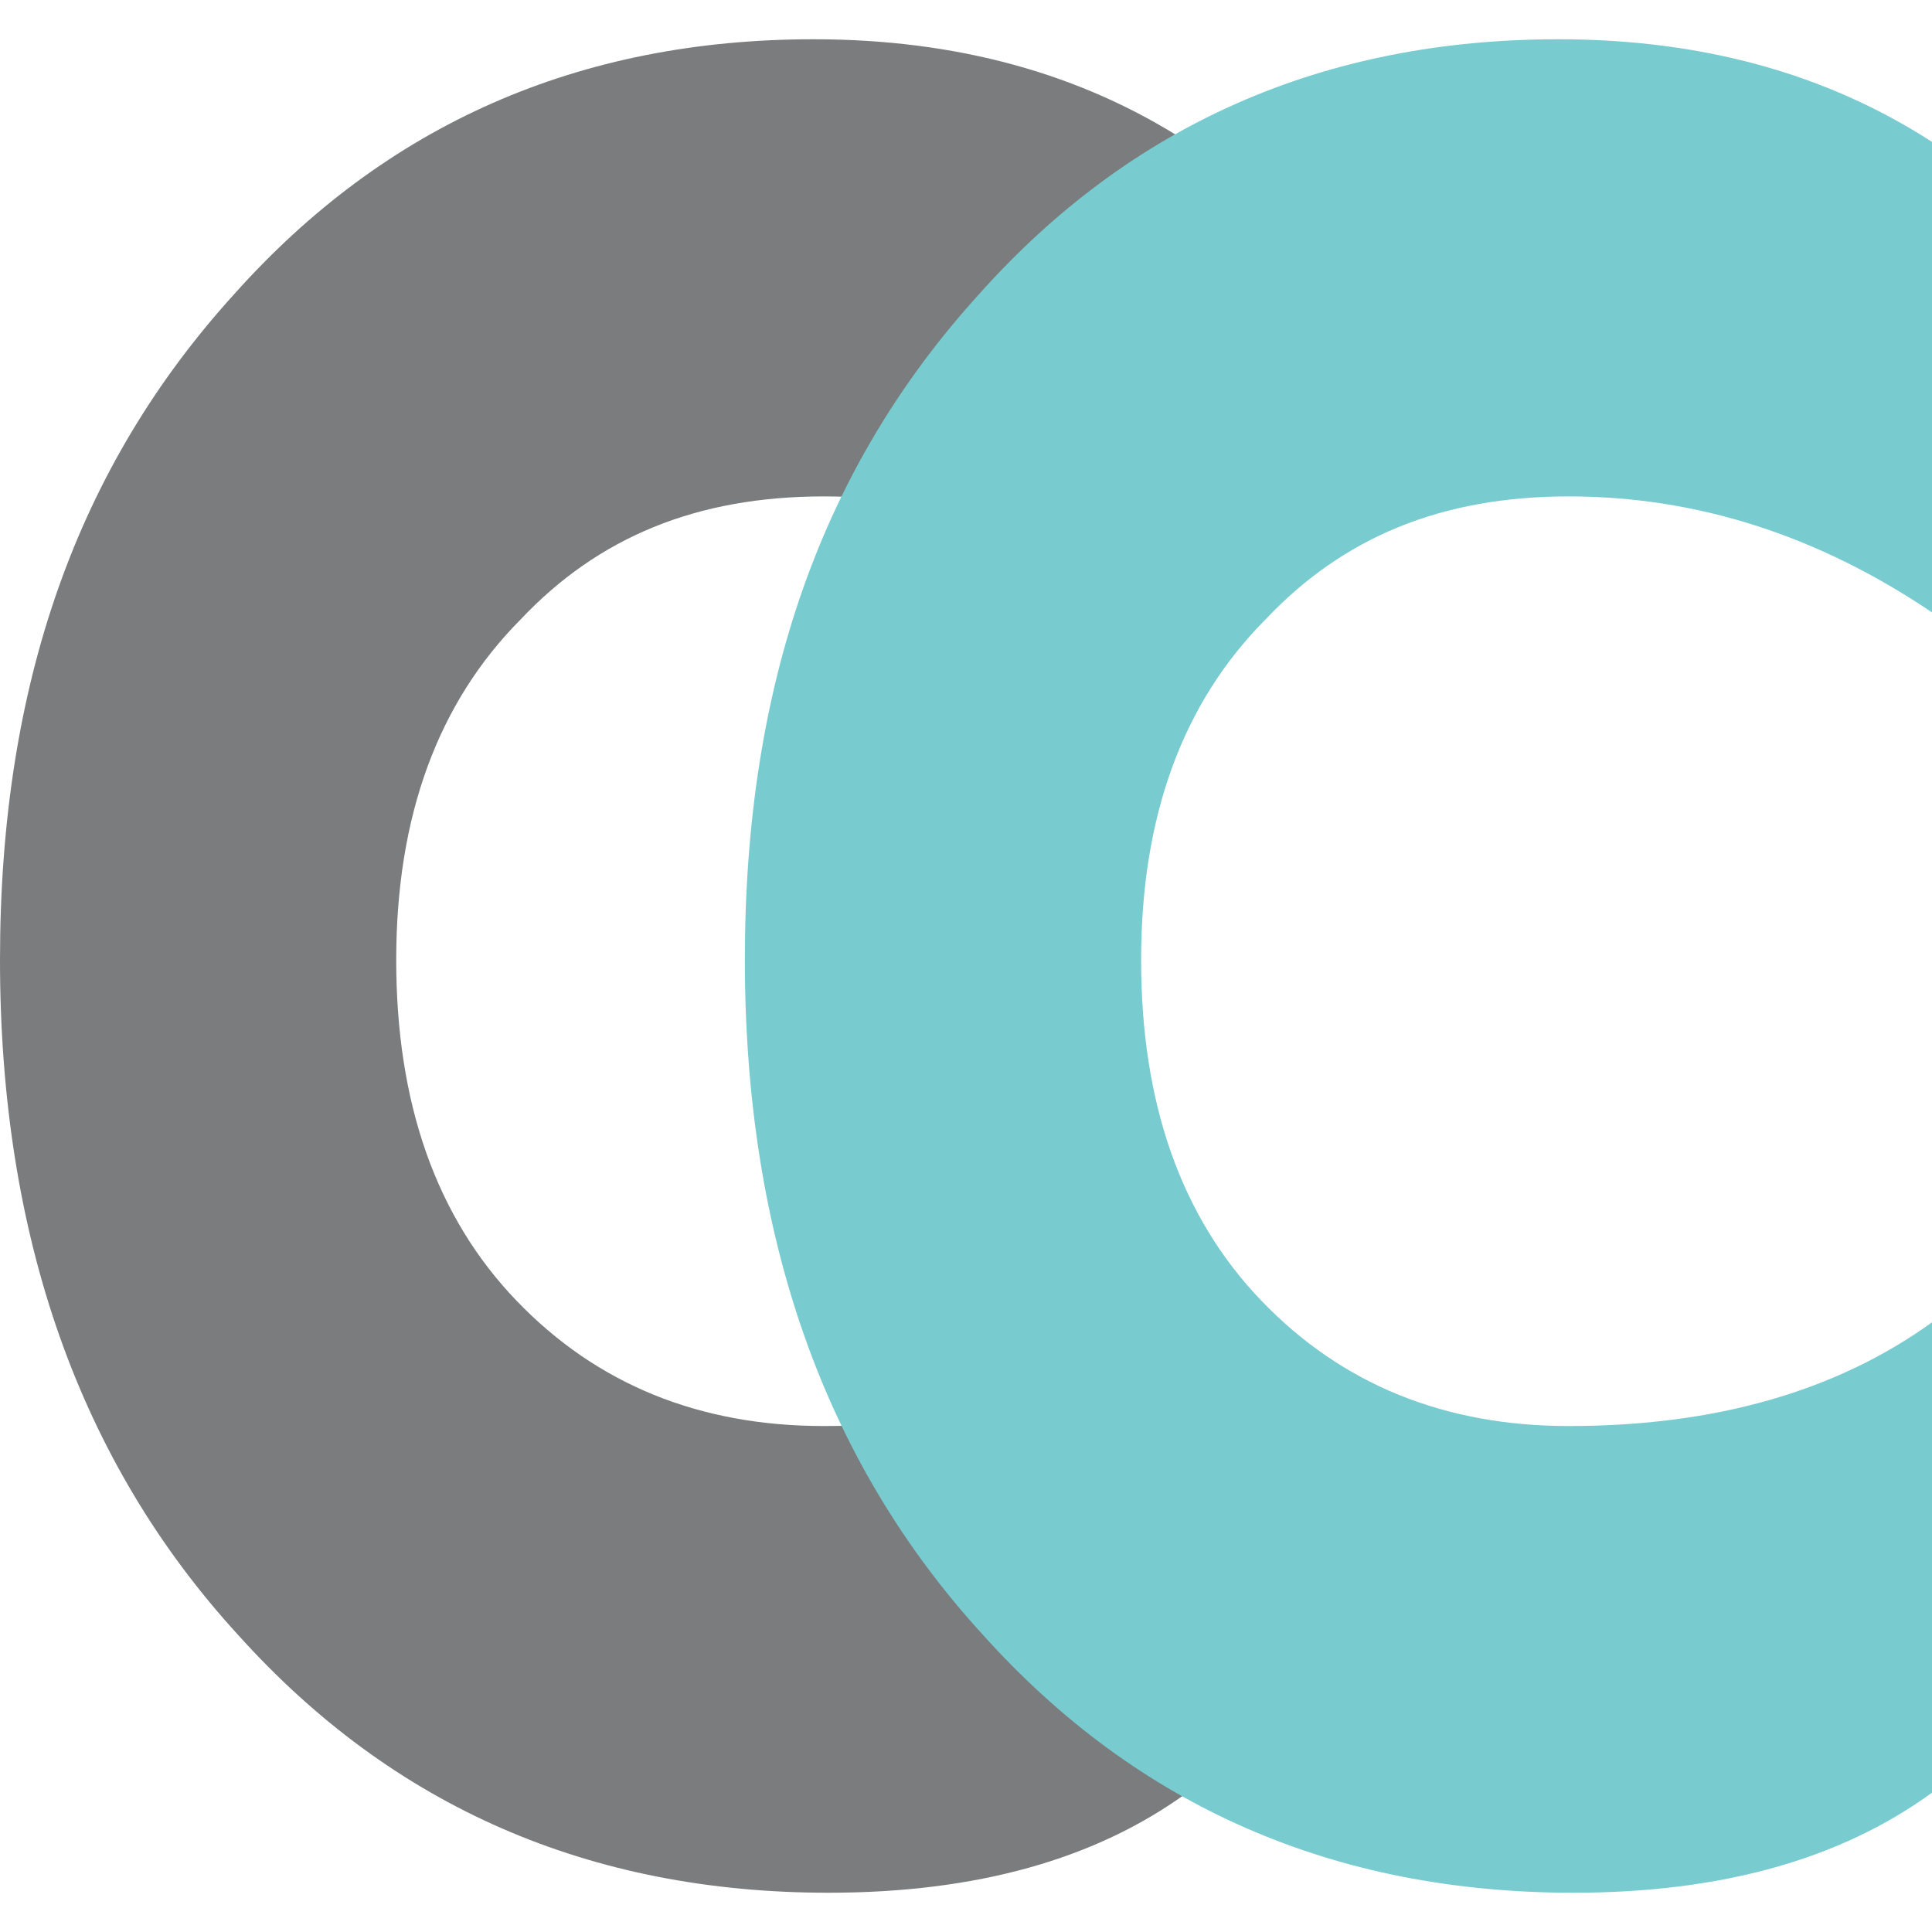
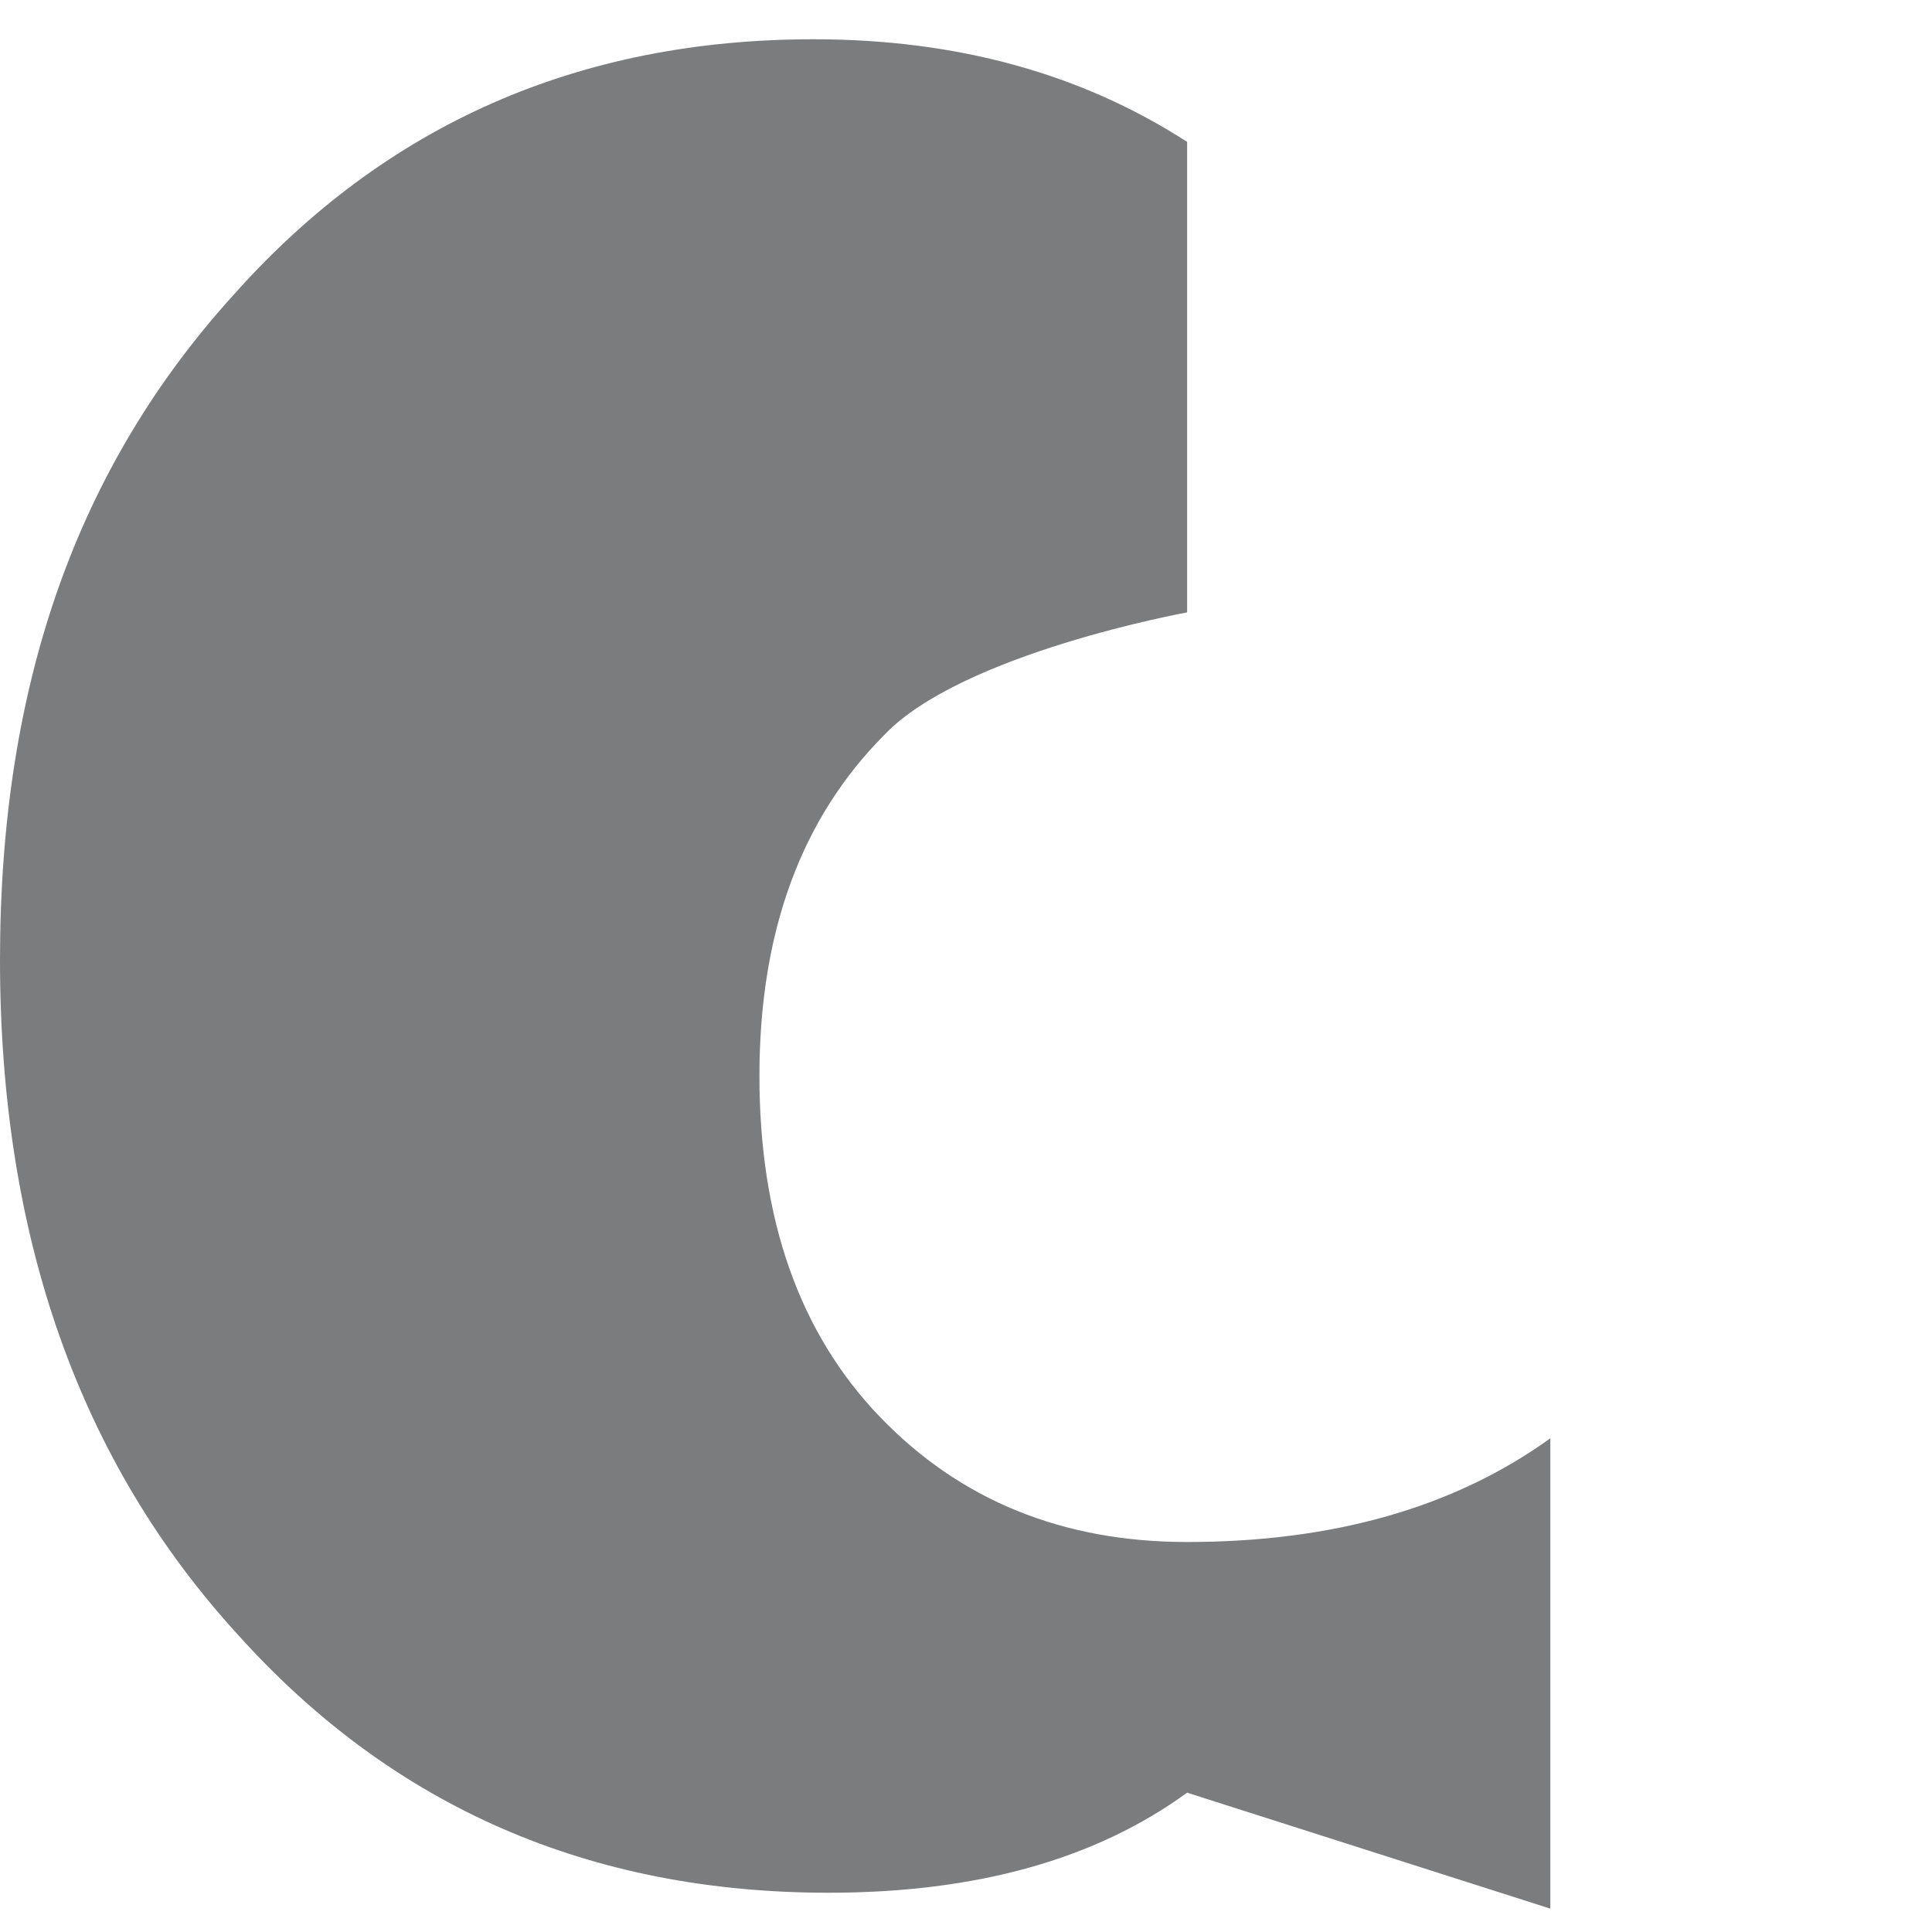
<svg xmlns="http://www.w3.org/2000/svg" id="Layer_1" data-name="Layer 1" viewBox="0 0 823.47 790" width="1024" height="1024">
  <defs>
    <style>
      .cls-1 {
        fill: #7a7c7d;
      }

      .cls-2 {
        fill: #78ccd0;
      }
    </style>
  </defs>
-   <path class="cls-1" d="M505.98,747.35c-39.05,28.44-89.98,42.65-152.81,42.65-101.87,0-185.74-36.6-251.61-109.81C33.85,606.28,0,510.32,0,392.34S33.24,181.96,99.73,108.75C164.38,36.26,246.74,0,346.78,0c61,0,114.06,14.59,159.2,43.74v200.54c-48.87-32.95-100.46-49.43-154.81-49.43s-96.19,17.44-129.16,52.33c-35.42,35.6-53.13,84.02-53.13,145.25s17.09,109.65,51.29,145.25c34.2,35.6,77.87,53.4,131,53.4,62.29,0,113.88-14.73,154.81-44.2v200.47Z" />
-   <path class="cls-2" d="M823.47,747.35c-39.05,28.44-89.98,42.65-152.81,42.65-101.87,0-185.74-36.6-251.61-109.81-67.72-73.91-101.57-169.87-101.57-287.85s33.24-210.38,99.73-283.59C481.86,36.26,564.22,0,664.27,0c61,0,114.06,14.59,159.2,43.74v200.54c-48.87-32.95-100.46-49.43-154.81-49.43s-96.19,17.44-129.16,52.33c-35.42,35.6-53.13,84.02-53.13,145.25s17.09,109.65,51.29,145.25c34.2,35.6,77.87,53.4,131,53.4,62.29,0,113.88-14.73,154.81-44.2v200.47Z" />
+   <path class="cls-1" d="M505.98,747.35c-39.05,28.44-89.98,42.65-152.81,42.65-101.87,0-185.74-36.6-251.61-109.81C33.85,606.28,0,510.32,0,392.34S33.24,181.96,99.73,108.75C164.38,36.26,246.74,0,346.78,0c61,0,114.06,14.59,159.2,43.74v200.54s-96.19,17.44-129.16,52.33c-35.42,35.6-53.13,84.02-53.13,145.25s17.09,109.65,51.29,145.25c34.2,35.6,77.87,53.4,131,53.4,62.29,0,113.88-14.73,154.81-44.2v200.47Z" />
</svg>